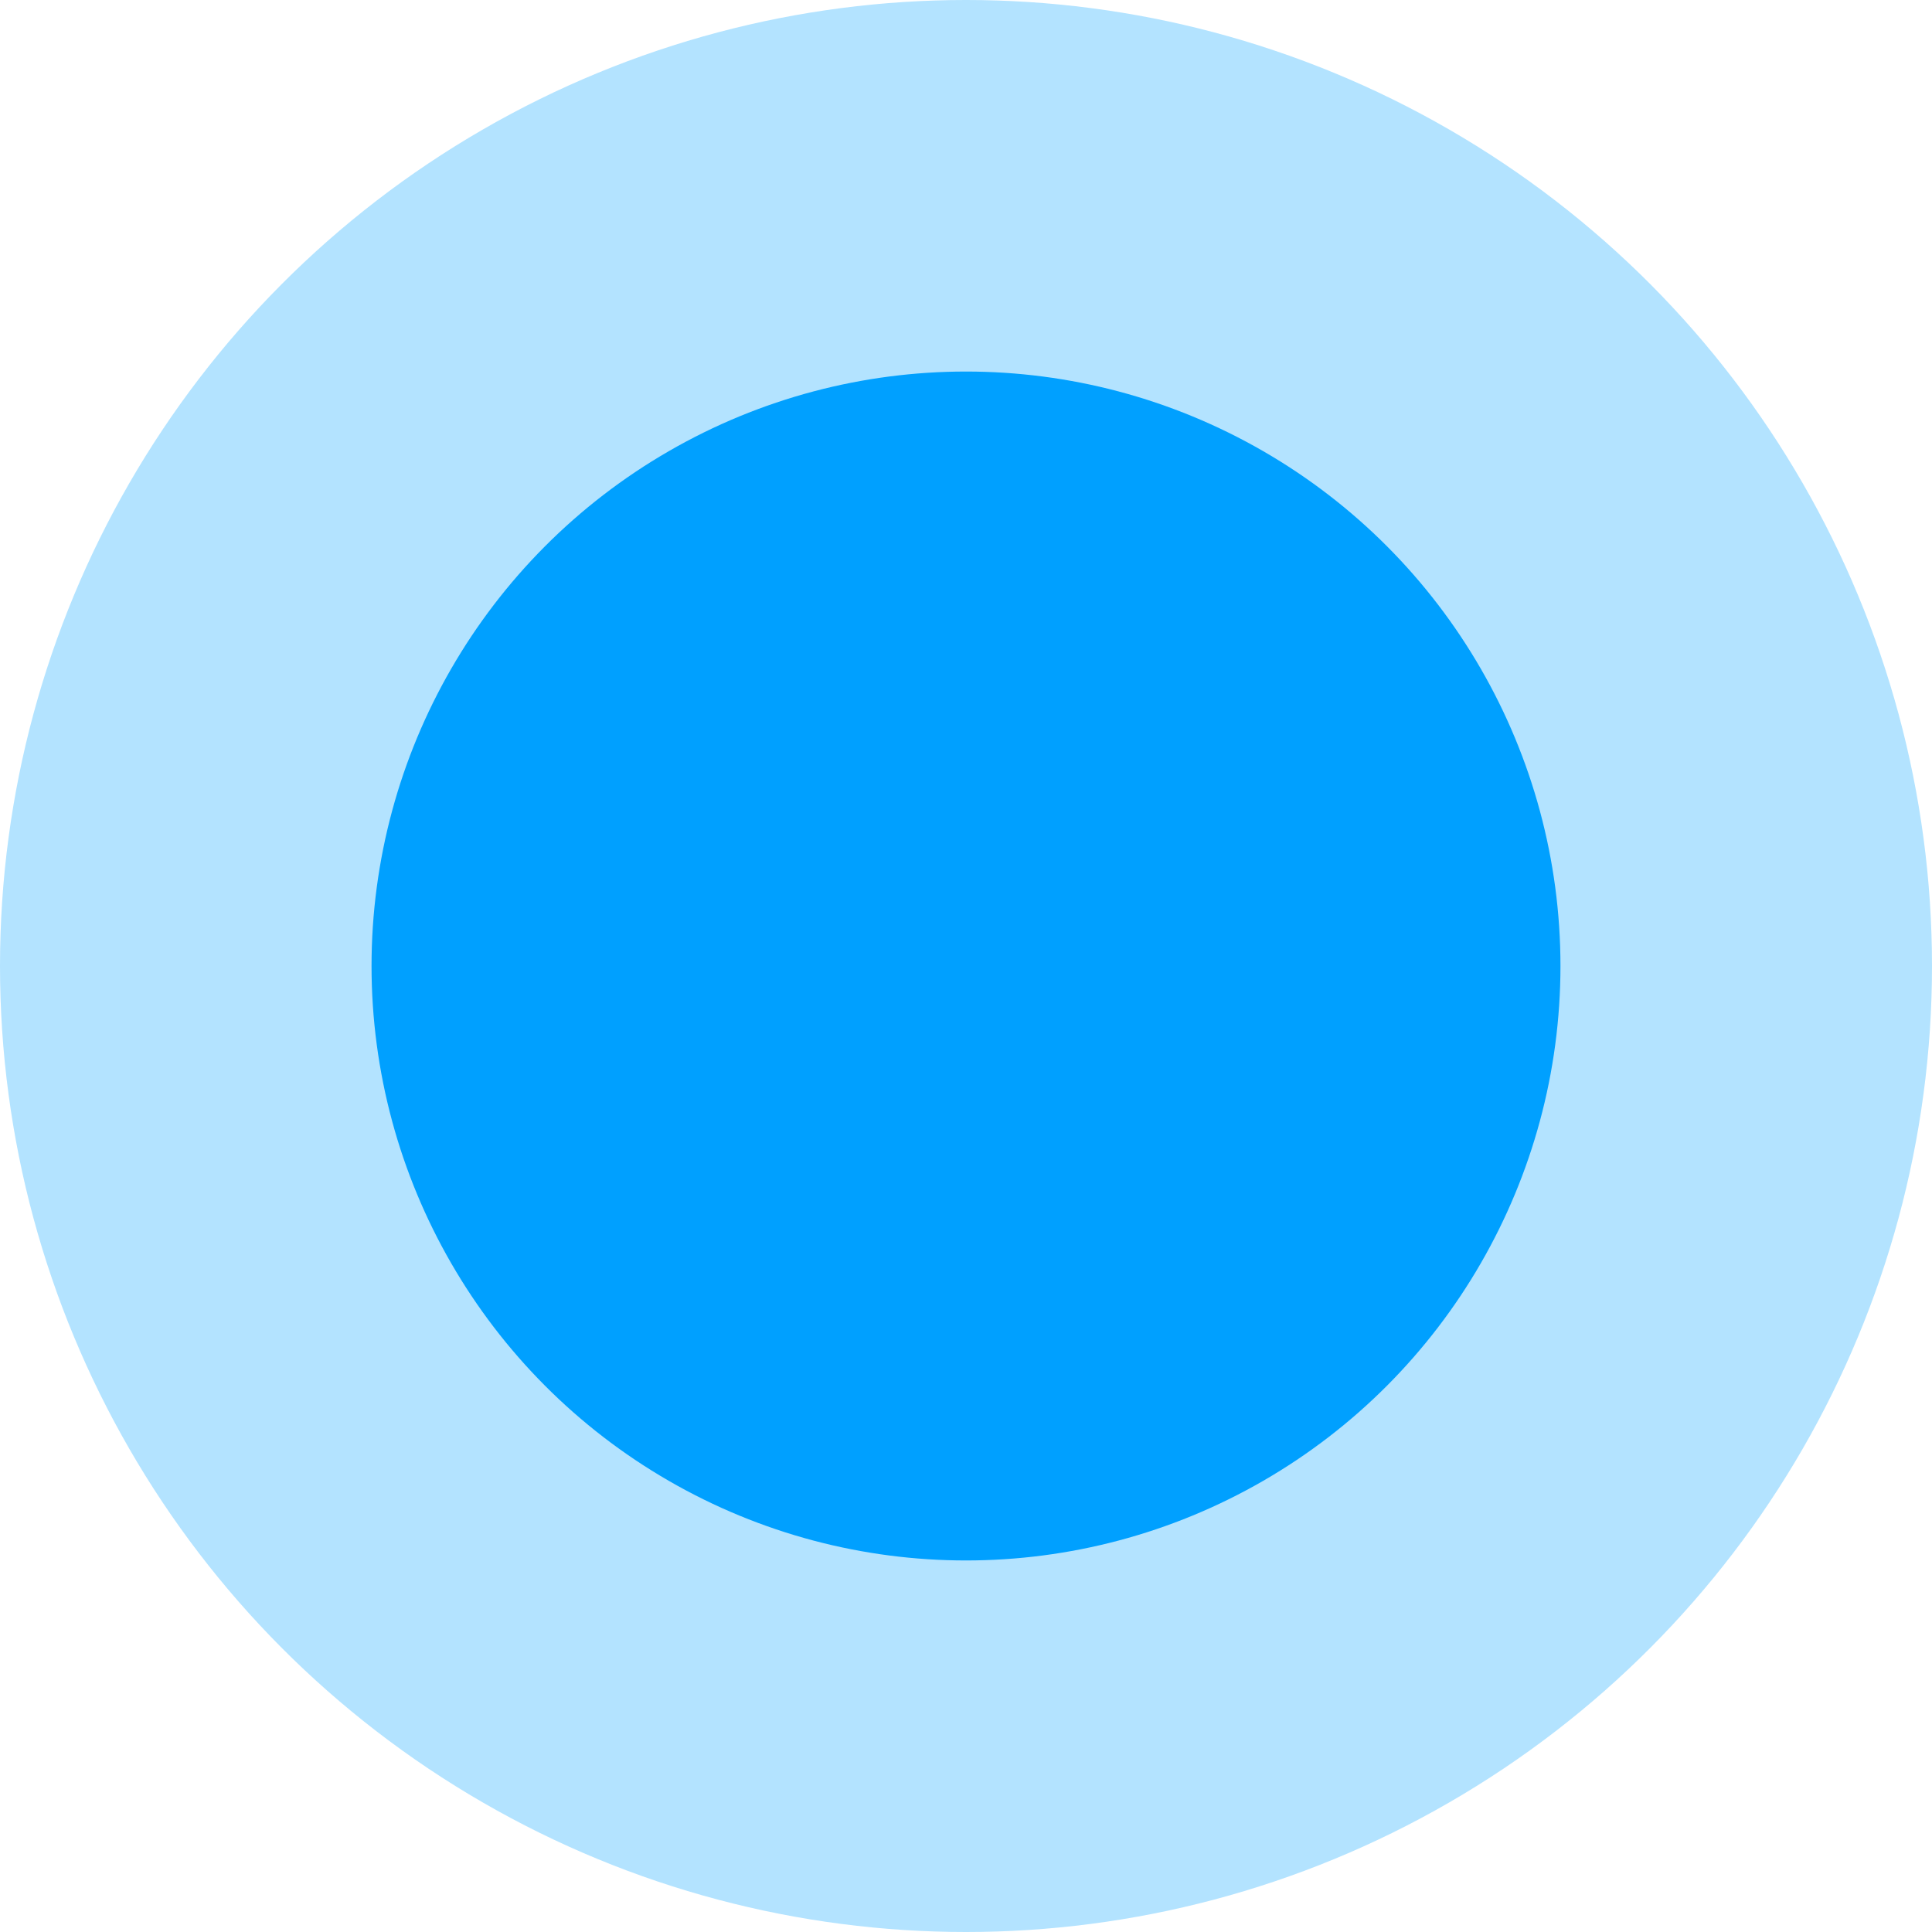
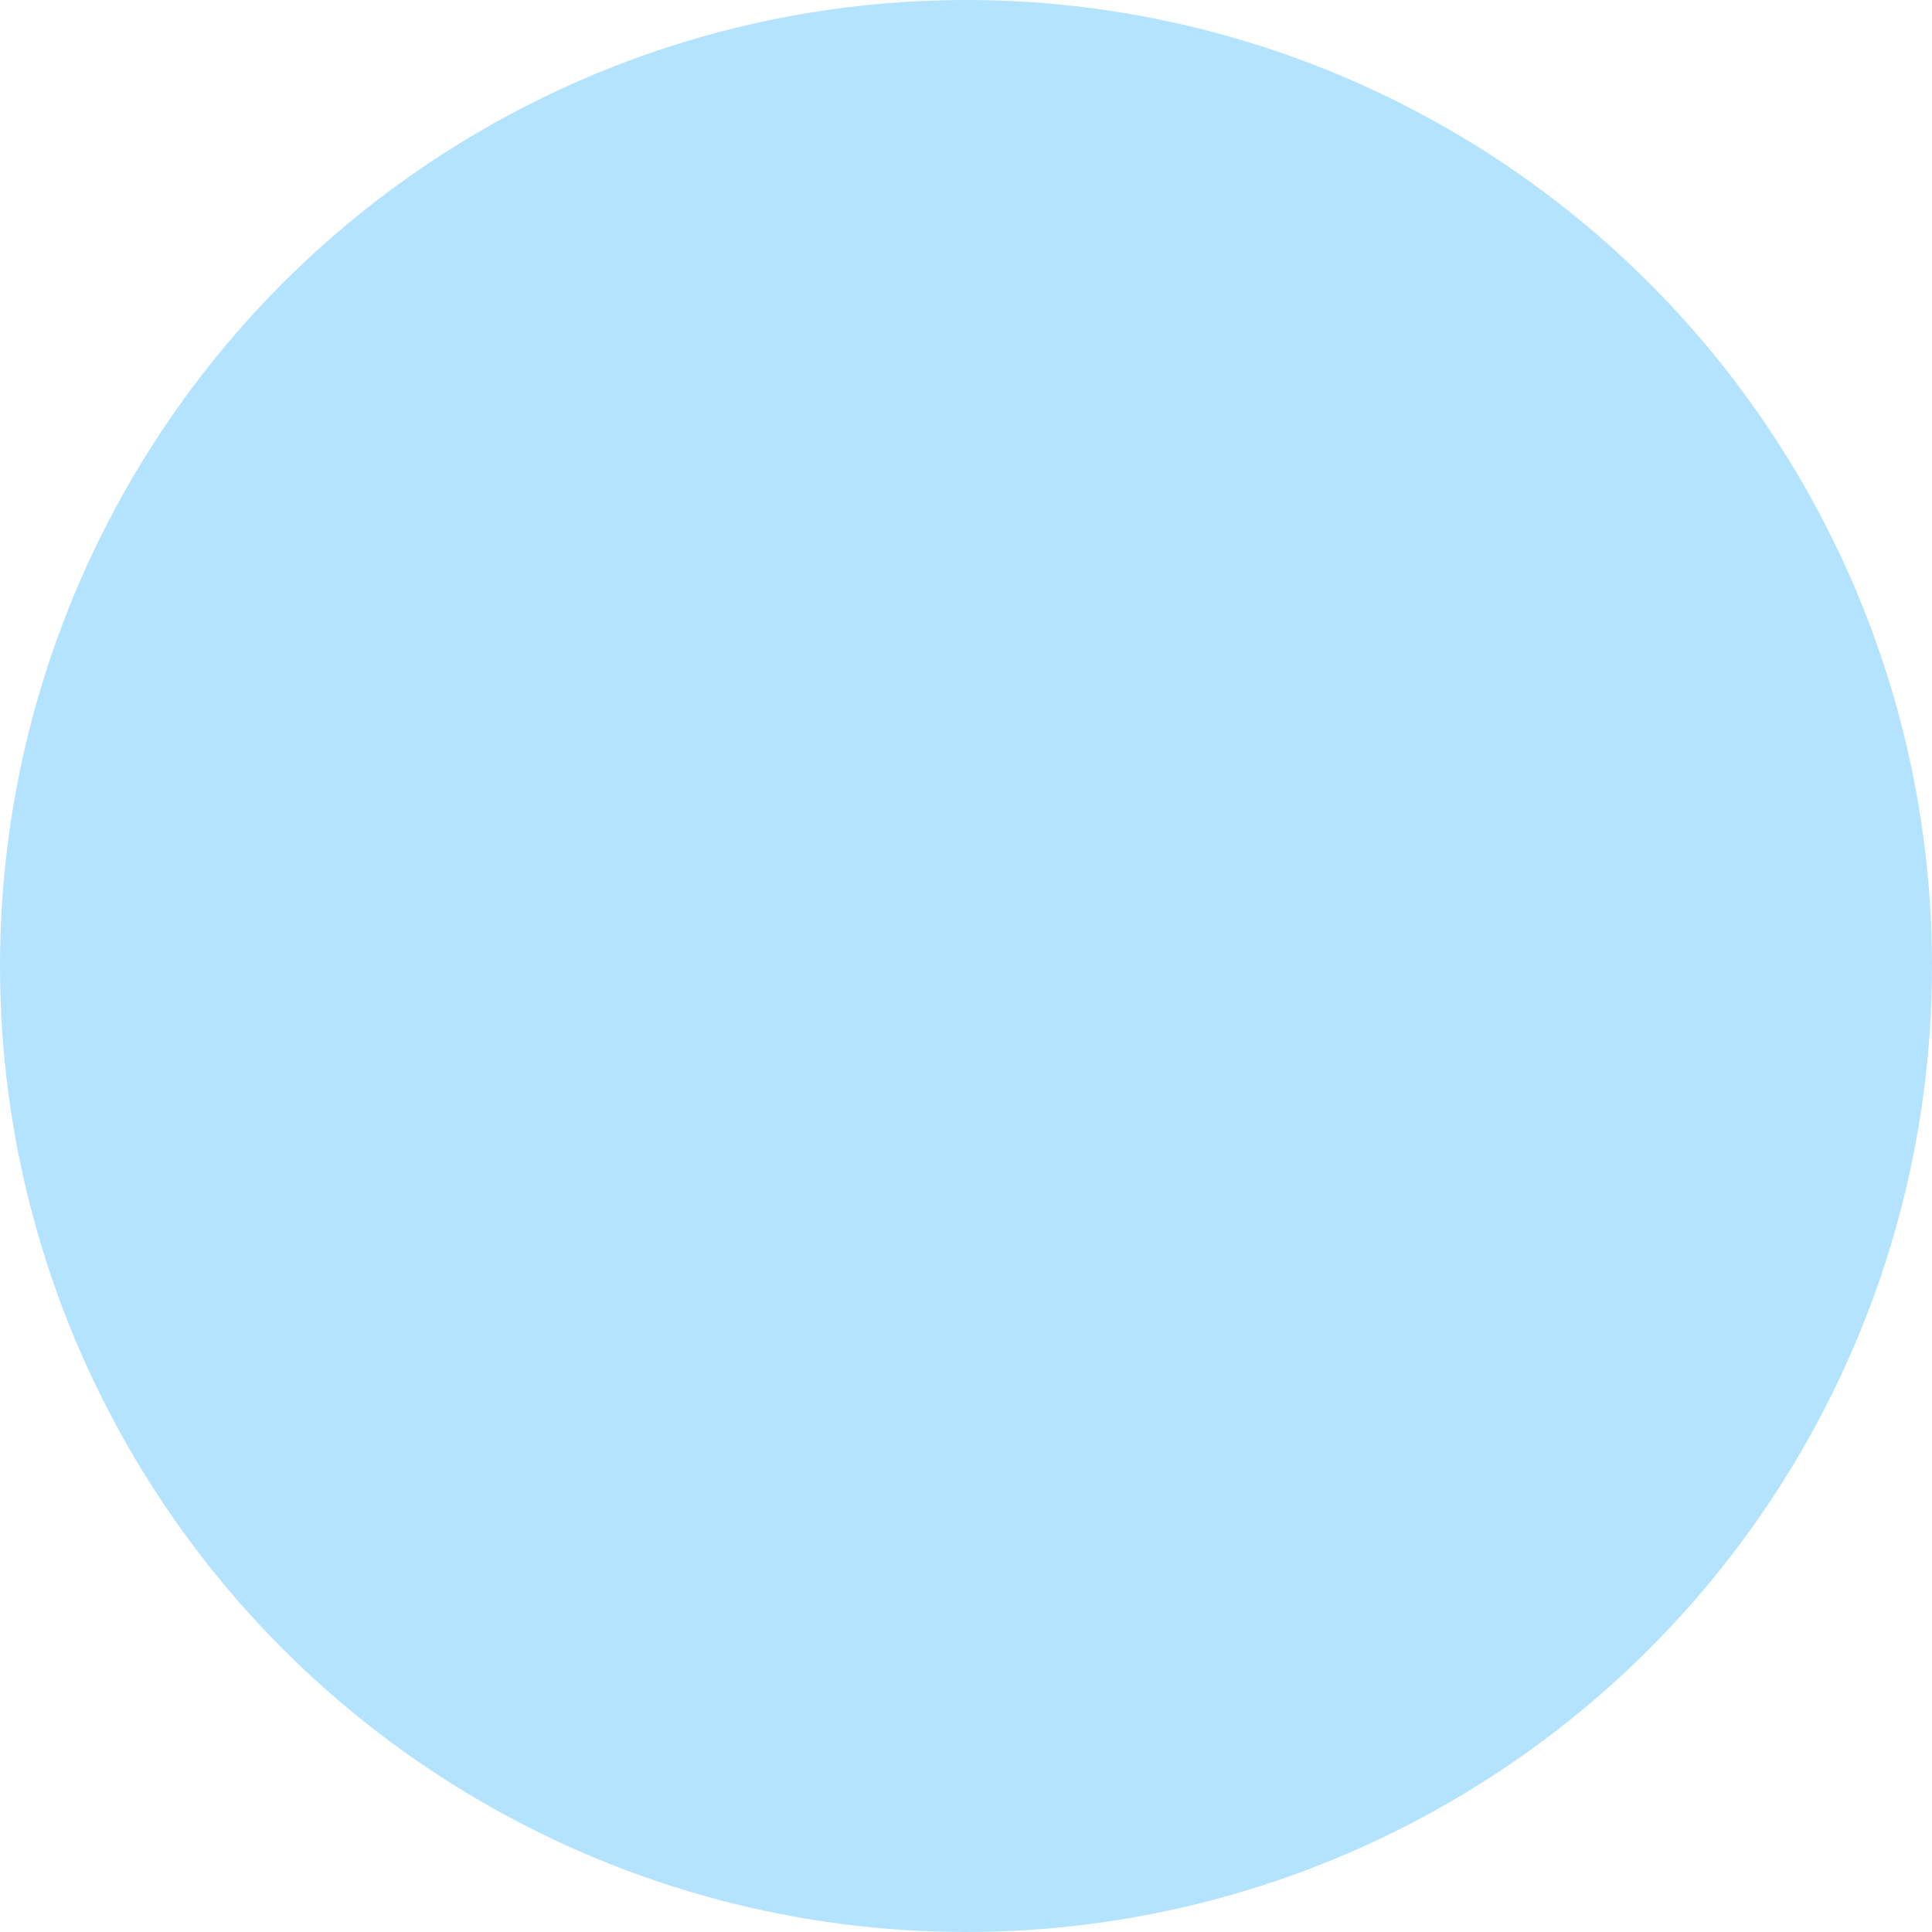
<svg xmlns="http://www.w3.org/2000/svg" width="26" height="26" viewBox="0 0 26 26">
  <g id="Group_672" data-name="Group 672" transform="translate(-305 -5543)">
    <circle id="Ellipse_107" data-name="Ellipse 107" cx="13" cy="13" r="13" transform="translate(305 5543)" fill="#00a0ff" opacity="0.3" />
-     <circle id="Ellipse_108" data-name="Ellipse 108" cx="8" cy="8" r="8" transform="translate(310 5548)" fill="#00a0ff" />
  </g>
</svg>